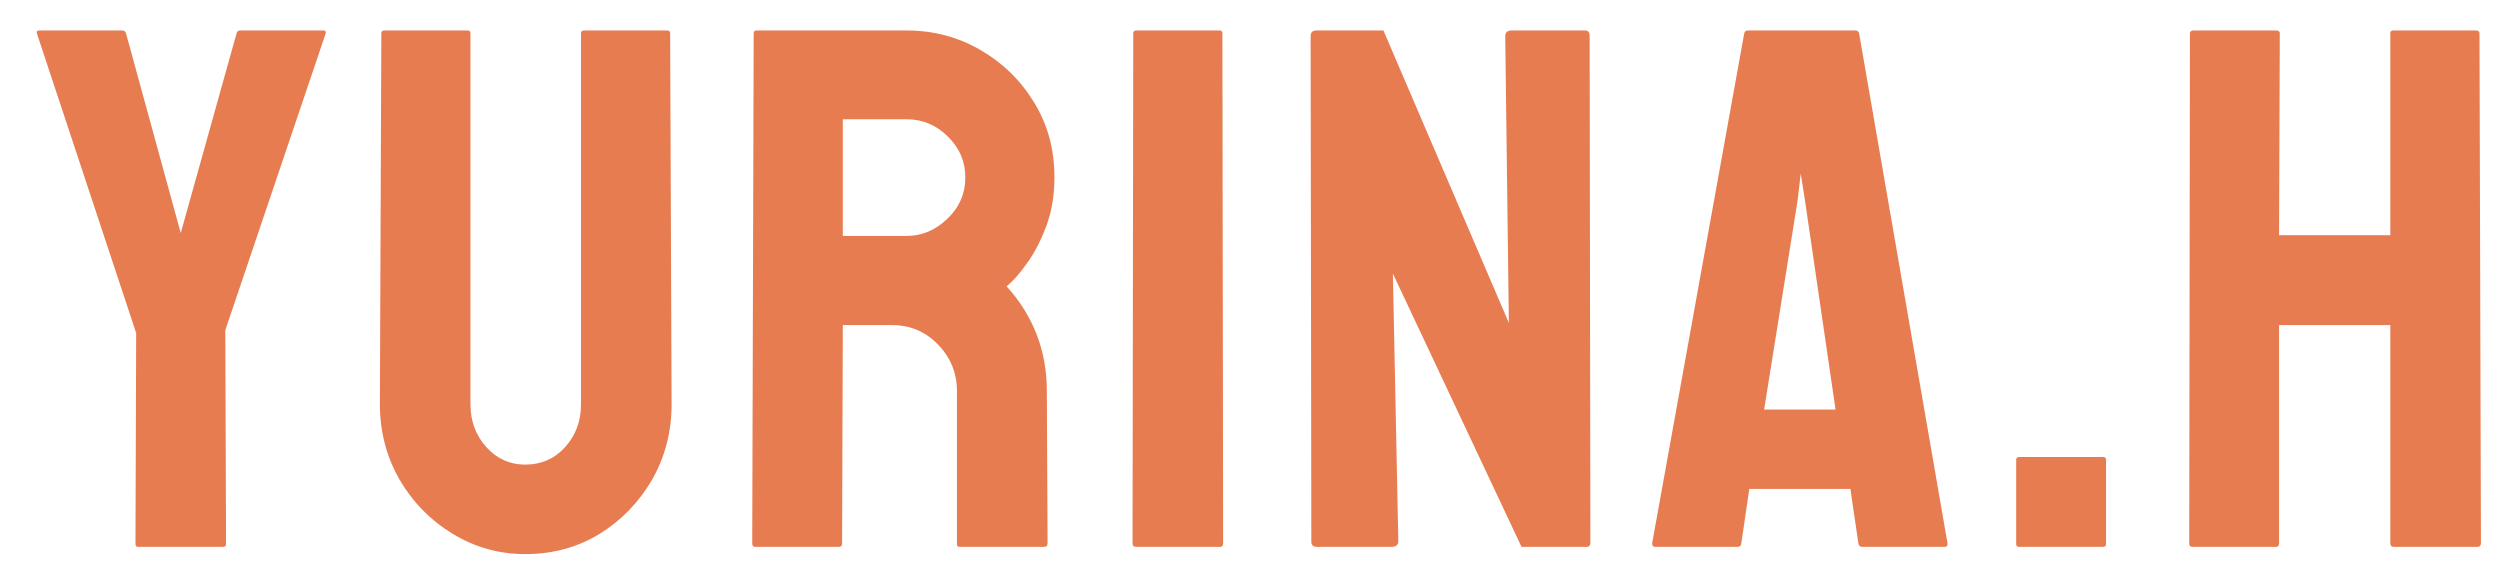
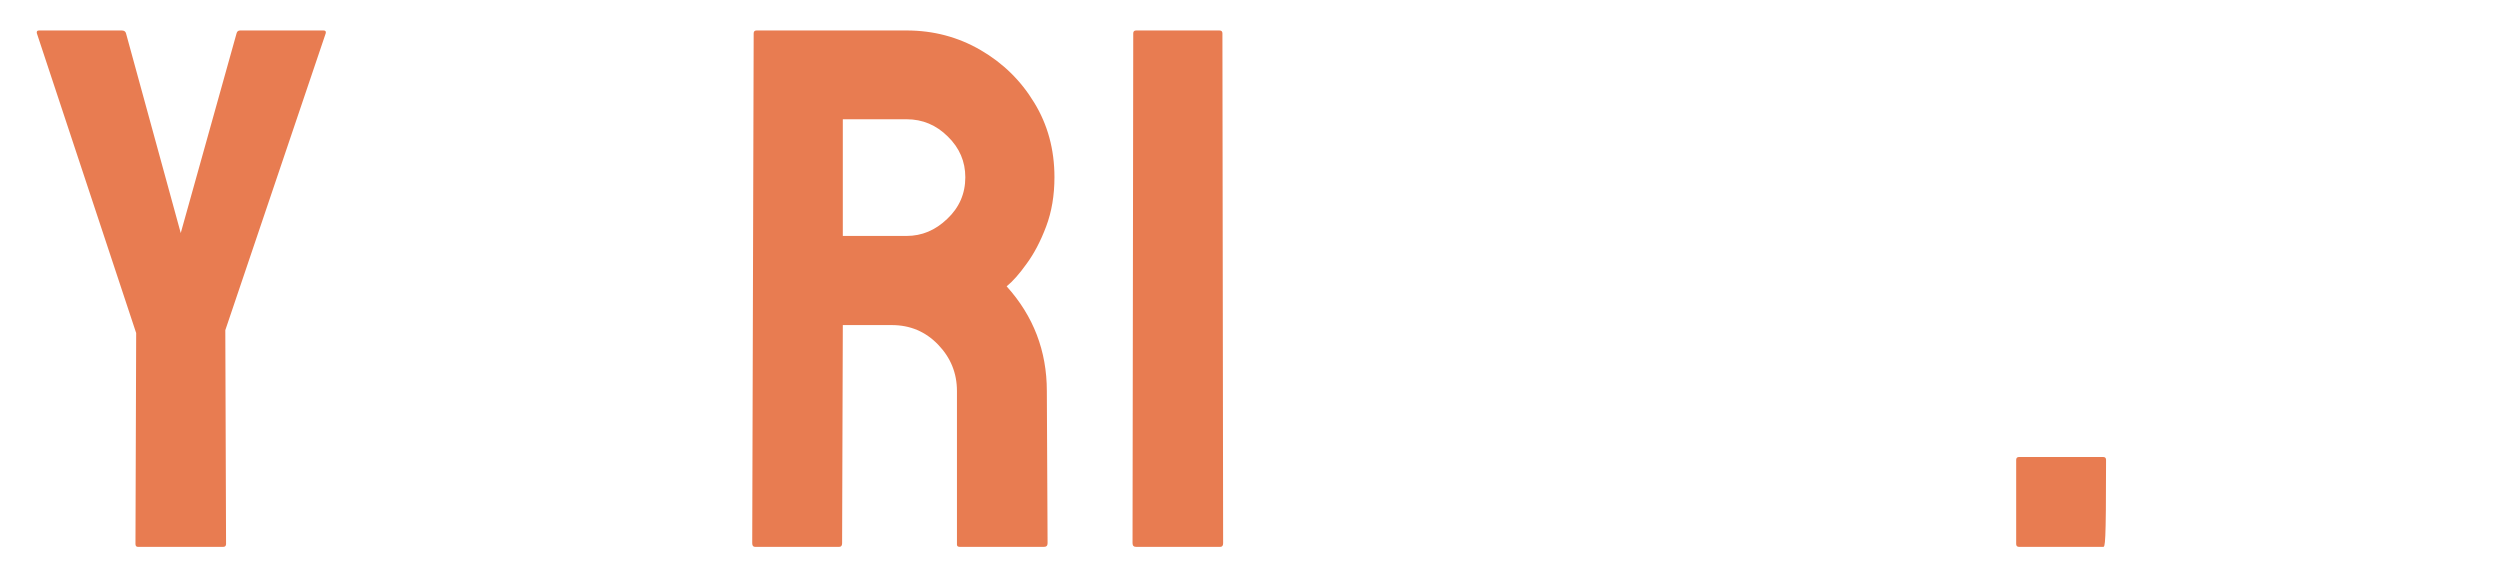
<svg xmlns="http://www.w3.org/2000/svg" width="64" height="15" viewBox="0 0 64 15" fill="none">
-   <path d="M58.27 14H56.118C56.068 14 56.044 13.969 56.044 13.907L56.062 0.854C56.062 0.805 56.093 0.78 56.155 0.78H58.27C58.332 0.78 58.363 0.805 58.363 0.854L58.344 6.021H61.192V0.854C61.192 0.805 61.217 0.78 61.267 0.78H63.382C63.444 0.78 63.475 0.805 63.475 0.854L63.512 13.907C63.512 13.969 63.481 14 63.419 14H61.285C61.223 14 61.192 13.969 61.192 13.907V8.322H58.344V13.907C58.344 13.969 58.319 14 58.27 14Z" fill="#E87C51" />
-   <path d="M53.84 14H51.688C51.639 14 51.614 13.975 51.614 13.926V11.773C51.614 11.724 51.639 11.699 51.688 11.699H53.84C53.89 11.699 53.915 11.724 53.915 11.773V13.926C53.915 13.975 53.89 14 53.84 14Z" fill="#E87C51" />
-   <path d="M42.295 13.907L44.652 0.854C44.664 0.805 44.695 0.78 44.745 0.78H47.5C47.55 0.78 47.58 0.805 47.593 0.854L49.856 13.907C49.863 13.969 49.838 14 49.782 14H47.676C47.614 14 47.58 13.969 47.574 13.907L47.37 12.516H44.782L44.578 13.907C44.572 13.969 44.541 14 44.485 14H42.37C42.32 14 42.295 13.969 42.295 13.907ZM46.21 5.149L46.099 4.444L46.016 5.149L45.162 10.484H46.99L46.21 5.149Z" fill="#E87C51" />
-   <path d="M35.621 14H33.719C33.62 14 33.57 13.957 33.57 13.87L33.552 0.928C33.552 0.829 33.601 0.78 33.7 0.78H35.416L38.627 8.267L38.534 0.928C38.534 0.829 38.589 0.78 38.701 0.78H40.584C40.658 0.78 40.695 0.829 40.695 0.928L40.714 13.889C40.714 13.963 40.683 14 40.621 14H38.951L35.658 7.005L35.797 13.852C35.797 13.95 35.738 14 35.621 14Z" fill="#E87C51" />
+   <path d="M53.84 14H51.688C51.639 14 51.614 13.975 51.614 13.926V11.773C51.614 11.724 51.639 11.699 51.688 11.699H53.84C53.89 11.699 53.915 11.724 53.915 11.773C53.915 13.975 53.89 14 53.84 14Z" fill="#E87C51" />
  <path d="M31.238 14H29.085C29.024 14 28.993 13.969 28.993 13.907L29.011 0.854C29.011 0.805 29.036 0.78 29.085 0.78H31.219C31.269 0.78 31.294 0.805 31.294 0.854L31.312 13.907C31.312 13.969 31.287 14 31.238 14Z" fill="#E87C51" />
  <path d="M21.483 14H19.331C19.282 14 19.257 13.969 19.257 13.907L19.294 0.854C19.294 0.805 19.319 0.78 19.368 0.78H23.209C23.895 0.78 24.526 0.947 25.102 1.281C25.677 1.615 26.134 2.063 26.475 2.626C26.821 3.189 26.994 3.826 26.994 4.537C26.994 5.001 26.923 5.422 26.781 5.799C26.639 6.176 26.471 6.495 26.28 6.754C26.094 7.014 25.924 7.206 25.77 7.33C26.456 8.09 26.799 8.984 26.799 10.011L26.818 13.907C26.818 13.969 26.787 14 26.725 14H24.573C24.523 14 24.498 13.981 24.498 13.944V10.011C24.498 9.553 24.338 9.157 24.016 8.823C23.695 8.489 23.299 8.322 22.829 8.322H21.576L21.558 13.907C21.558 13.969 21.533 14 21.483 14ZM23.209 3.053H21.576V6.04H23.209C23.599 6.04 23.945 5.895 24.248 5.604C24.557 5.313 24.712 4.958 24.712 4.537C24.712 4.135 24.564 3.789 24.267 3.498C23.97 3.201 23.617 3.053 23.209 3.053Z" fill="#E87C51" />
-   <path d="M13.445 14.185C12.777 14.185 12.158 14.012 11.589 13.666C11.02 13.32 10.566 12.856 10.226 12.274C9.892 11.687 9.725 11.047 9.725 10.354L9.762 0.854C9.762 0.805 9.786 0.78 9.836 0.78H11.97C12.019 0.78 12.044 0.805 12.044 0.854V10.354C12.044 10.781 12.18 11.146 12.452 11.449C12.724 11.746 13.055 11.894 13.445 11.894C13.853 11.894 14.193 11.746 14.465 11.449C14.738 11.146 14.873 10.781 14.873 10.354V0.854C14.873 0.805 14.898 0.78 14.948 0.78H17.081C17.131 0.78 17.156 0.805 17.156 0.854L17.193 10.354C17.193 11.053 17.026 11.696 16.692 12.284C16.352 12.865 15.9 13.329 15.337 13.675C14.775 14.015 14.144 14.185 13.445 14.185Z" fill="#E87C51" />
  <path d="M5.713 14H3.533C3.489 14 3.468 13.975 3.468 13.926L3.486 8.526L0.944 0.854C0.932 0.805 0.95 0.78 1 0.78H3.115C3.177 0.78 3.214 0.805 3.226 0.854L4.627 5.966L6.056 0.854C6.068 0.805 6.099 0.78 6.149 0.78H8.283C8.332 0.78 8.351 0.805 8.338 0.854L5.768 8.452L5.787 13.926C5.787 13.975 5.762 14 5.713 14Z" fill="#E87C51" />
</svg>